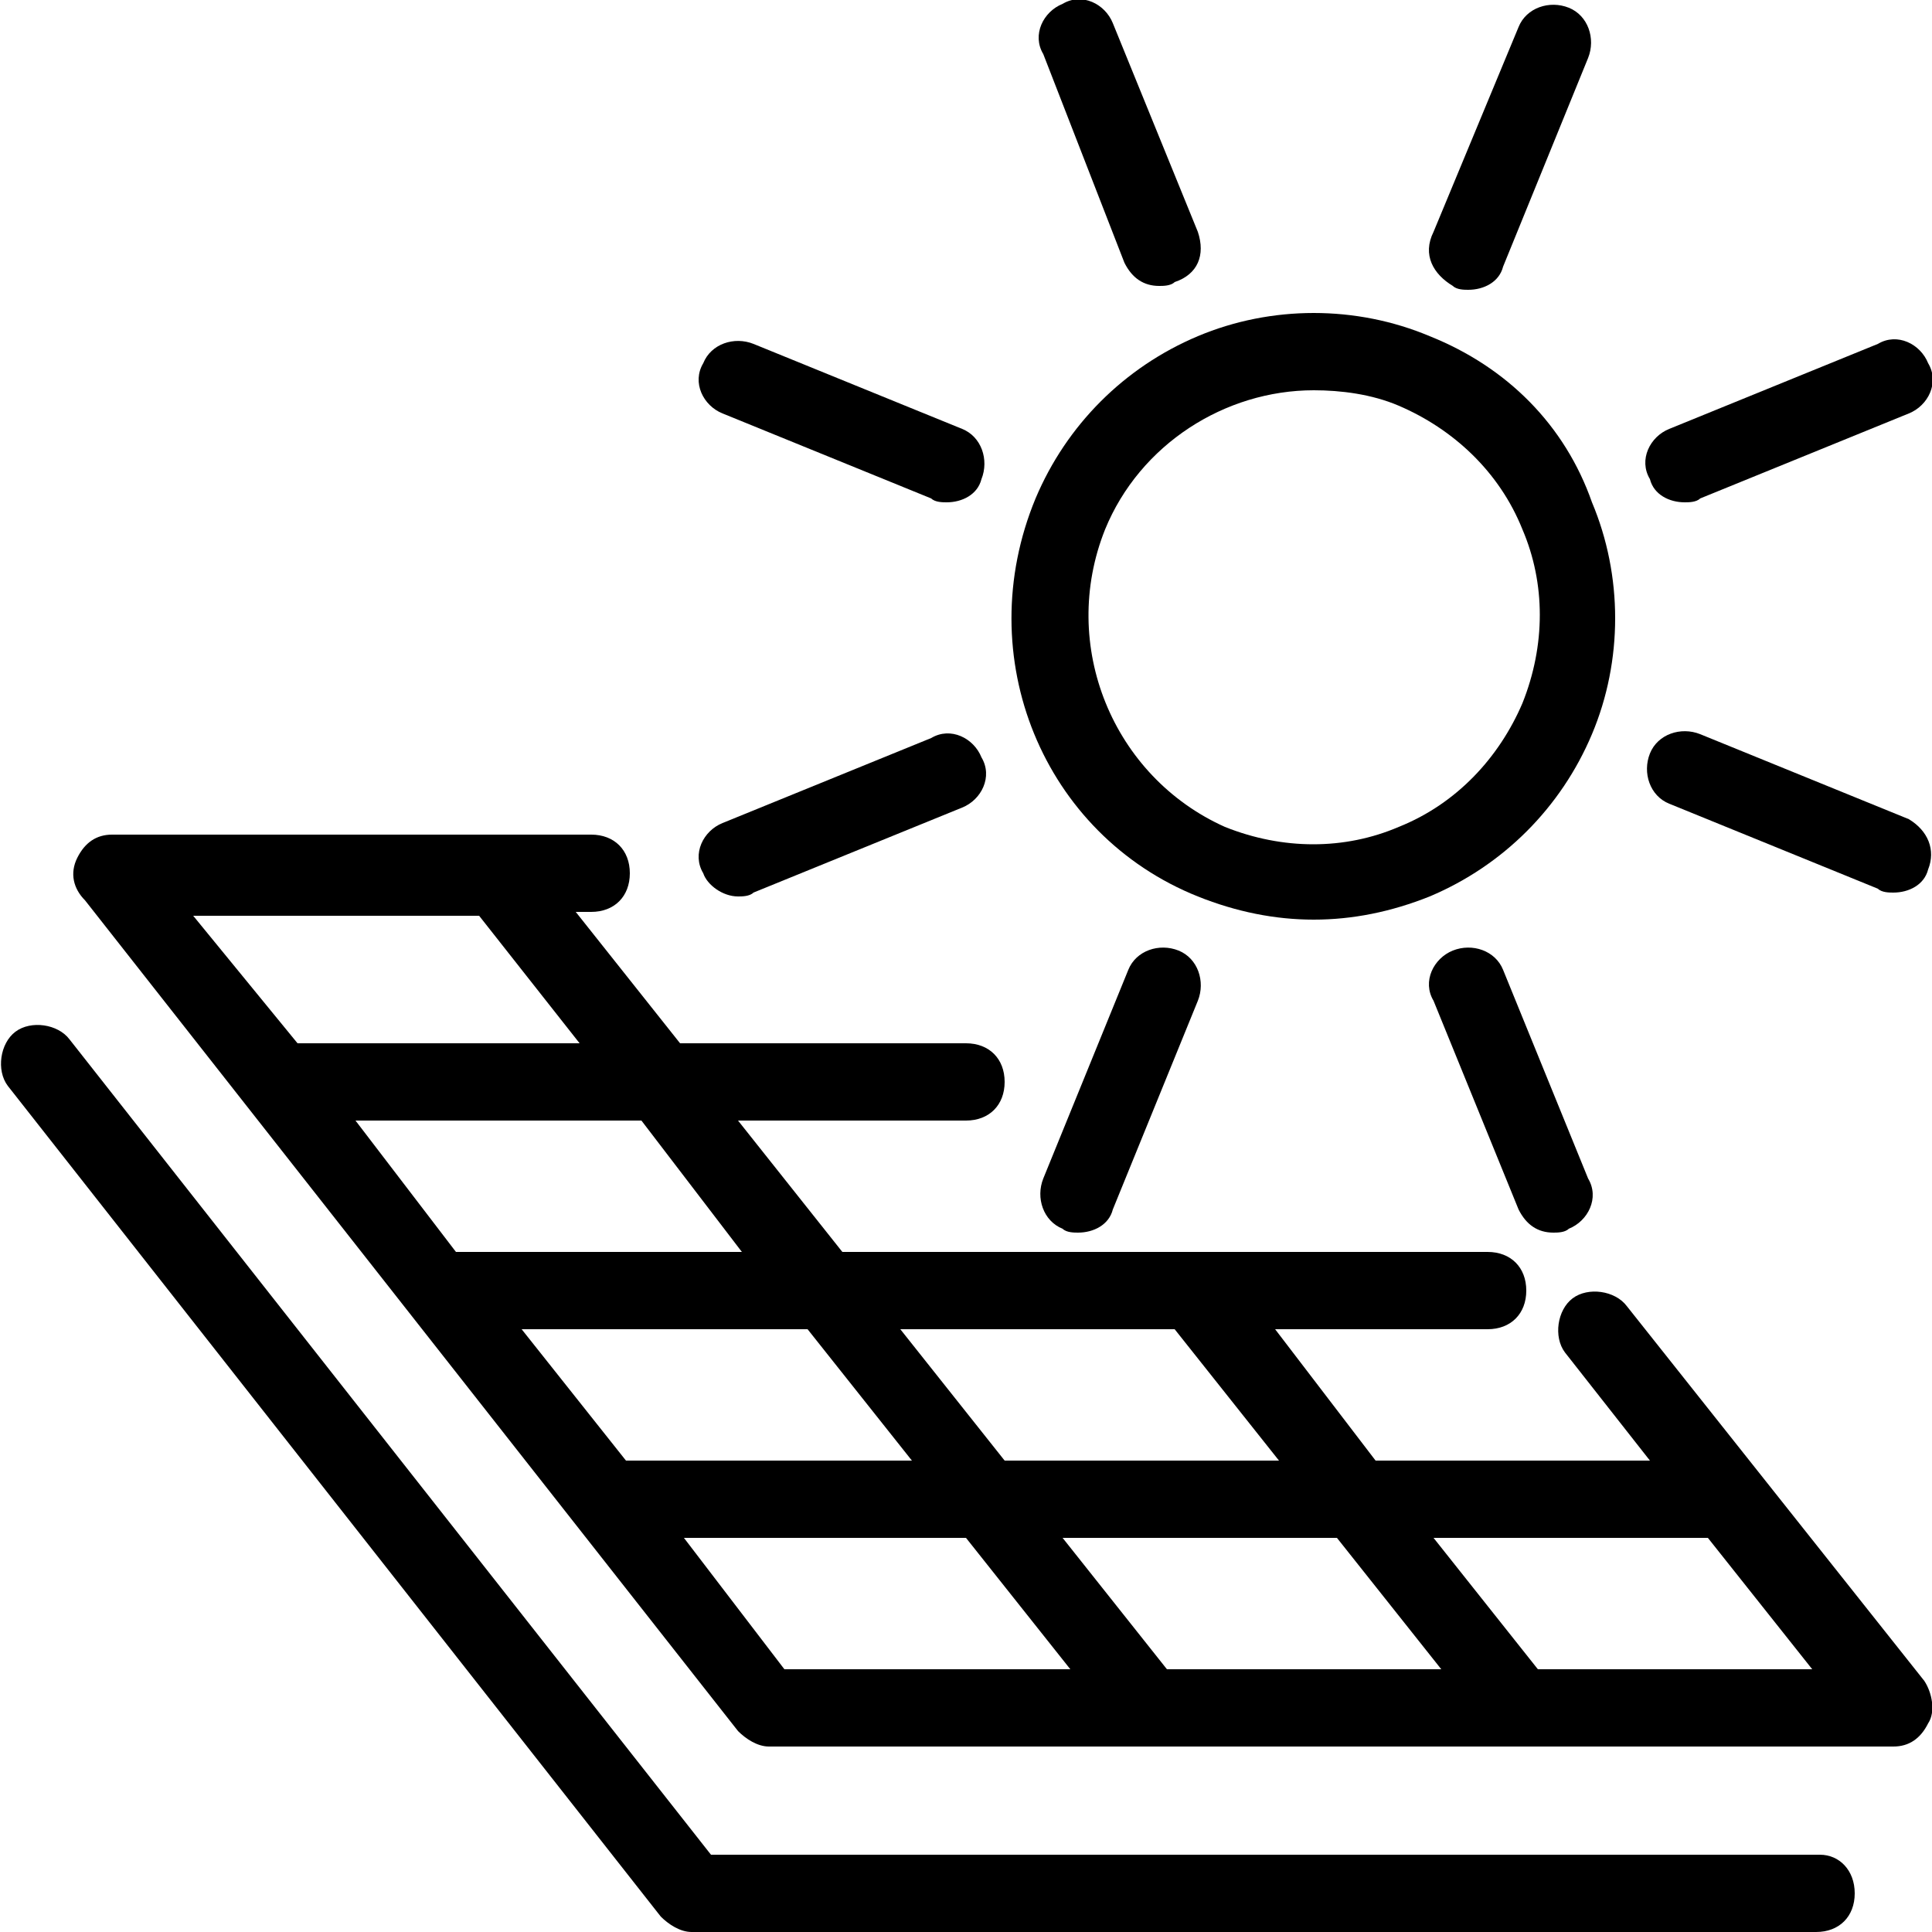
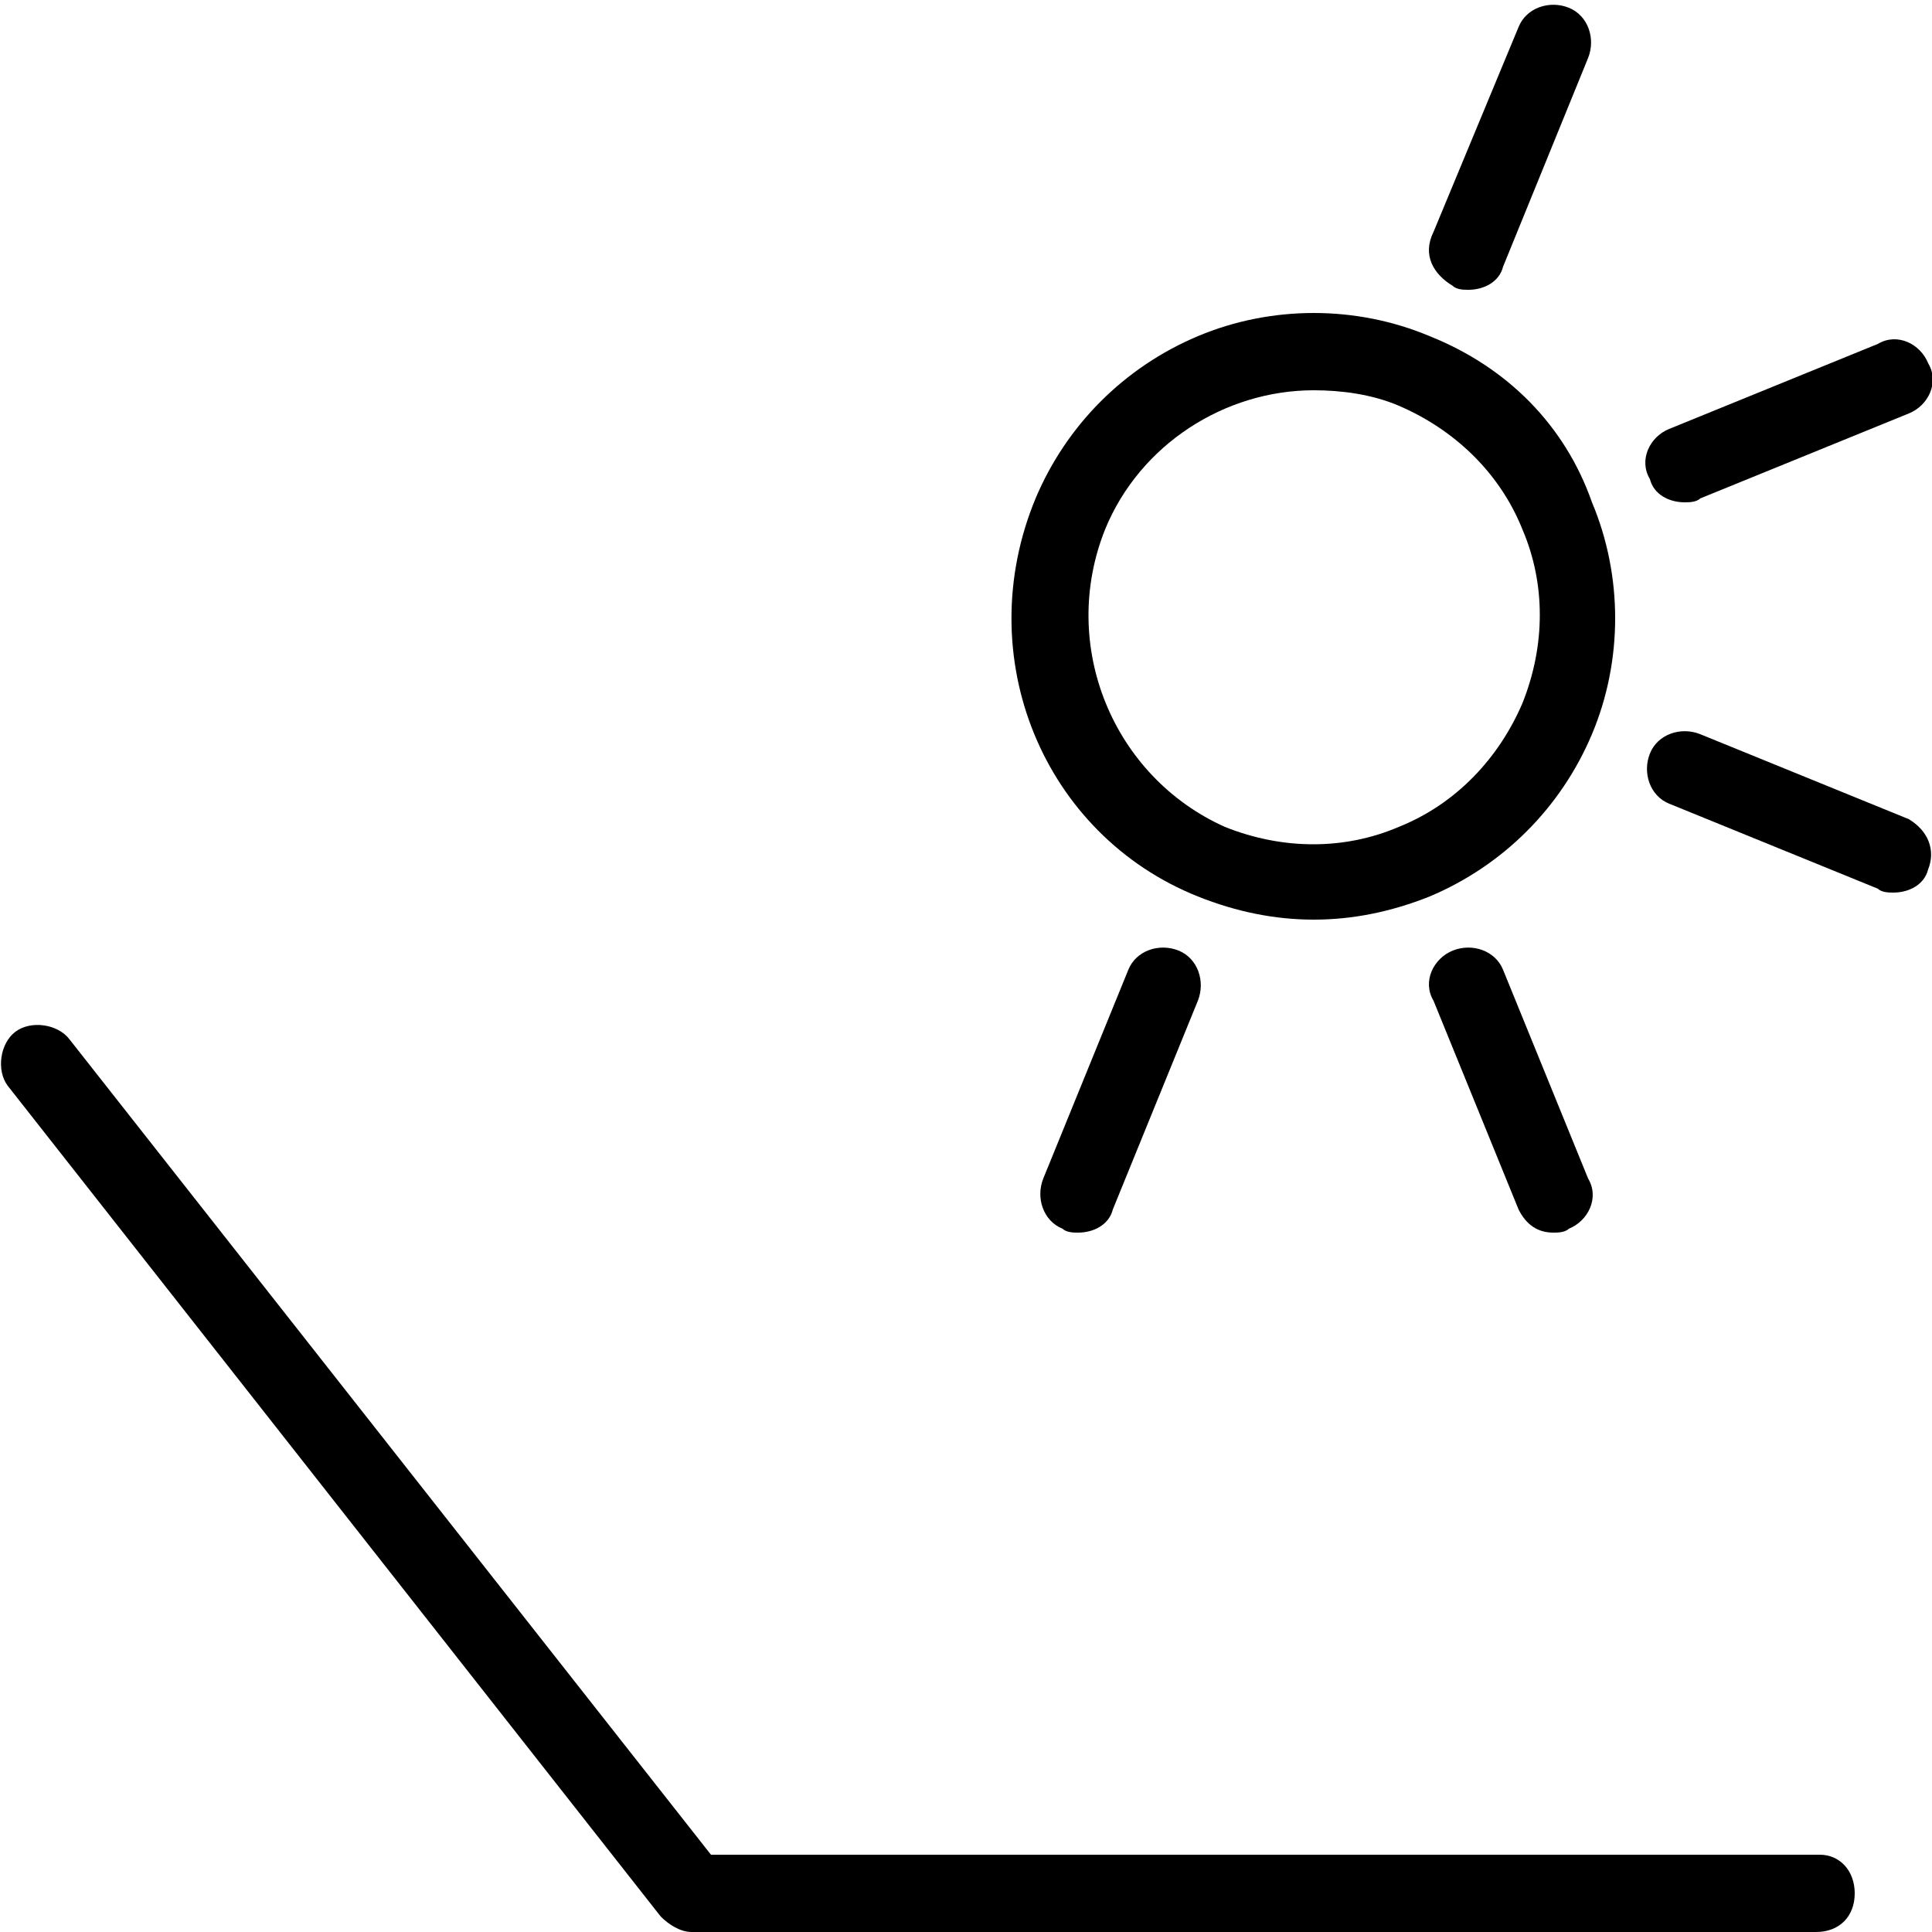
<svg xmlns="http://www.w3.org/2000/svg" version="1.1" id="Layer_1" x="0px" y="0px" viewBox="0 0 50 50" enable-background="new 0 0 50 50" xml:space="preserve">
  <g>
-     <path d="M42.1,33.8c-0.3-0.4-1-0.5-1.4-0.2c-0.4,0.3-0.5,1-0.2,1.4l2.2,2.8h-7.1L33,34.4h5.5c0.6,0,1-0.4,1-1s-0.4-1-1-1H21.8   L19.1,29H25c0.6,0,1-0.4,1-1s-0.4-1-1-1h-7.4l-2.7-3.4h0.4c0.6,0,1-0.4,1-1s-0.4-1-1-1H2.9c-0.4,0-0.7,0.2-0.9,0.6S1.9,23,2.2,23.3   l16.9,21.5c0.2,0.2,0.5,0.4,0.8,0.4H49c0.4,0,0.7-0.2,0.9-0.6c0.2-0.3,0.1-0.8-0.1-1.1L42.1,33.8z M30.4,34.4l2.7,3.4H26l-2.7-3.4   H30.4z M30.2,43.2l-2.7-3.4h7.1l2.7,3.4H30.2z M13.5,34.4h7.4l2.7,3.4h-7.4L13.5,34.4z M19.2,32.4h-7.4L9.2,29h7.4L19.2,32.4z    M12.4,23.7L15,27H7.7L5,23.7H12.4z M17.7,39.8H25l2.7,3.4h-7.4L17.7,39.8z M39.8,43.2l-2.7-3.4h7.1l2.7,3.4H39.8z" />
    <path d="M47.1,48H18.4L1.8,26.9c-0.3-0.4-1-0.5-1.4-0.2c-0.4,0.3-0.5,1-0.2,1.4l16.9,21.5c0.2,0.2,0.5,0.4,0.8,0.4h29.1   c0.6,0,1-0.4,1-1S47.6,48,47.1,48z" />
    <path d="M30.5,24.6c-0.5-0.2-1.1,0-1.3,0.5l-2.2,5.4c-0.2,0.5,0,1.1,0.5,1.3c0.1,0.1,0.3,0.1,0.4,0.1c0.4,0,0.8-0.2,0.9-0.6   l2.2-5.4C31.2,25.4,31,24.8,30.5,24.6z" />
    <path d="M37.6,7.4c0.1,0.1,0.3,0.1,0.4,0.1c0.4,0,0.8-0.2,0.9-0.6l2.2-5.4c0.2-0.5,0-1.1-0.5-1.3c-0.5-0.2-1.1,0-1.3,0.5L37.1,6   C36.8,6.6,37.1,7.1,37.6,7.4z" />
    <path d="M49.4,21.2L44,19c-0.5-0.2-1.1,0-1.3,0.5c-0.2,0.5,0,1.1,0.5,1.3l5.4,2.2c0.1,0.1,0.3,0.1,0.4,0.1c0.4,0,0.8-0.2,0.9-0.6   C50.1,22,49.9,21.5,49.4,21.2z" />
-     <path d="M18.7,10.7l5.4,2.2c0.1,0.1,0.3,0.1,0.4,0.1c0.4,0,0.8-0.2,0.9-0.6c0.2-0.5,0-1.1-0.5-1.3l-5.4-2.2c-0.5-0.2-1.1,0-1.3,0.5   C17.9,9.9,18.2,10.5,18.7,10.7z" />
    <path d="M37.6,24.6c-0.5,0.2-0.8,0.8-0.5,1.3l2.2,5.4c0.2,0.4,0.5,0.6,0.9,0.6c0.1,0,0.3,0,0.4-0.1c0.5-0.2,0.8-0.8,0.5-1.3   l-2.2-5.4C38.7,24.6,38.1,24.4,37.6,24.6z" />
-     <path d="M29.1,6.8c0.2,0.4,0.5,0.6,0.9,0.6c0.1,0,0.3,0,0.4-0.1C31,7.1,31.2,6.6,31,6l-2.2-5.4c-0.2-0.5-0.8-0.8-1.3-0.5   c-0.5,0.2-0.8,0.8-0.5,1.3L29.1,6.8z" />
    <path d="M43.6,13c0.1,0,0.3,0,0.4-0.1l5.4-2.2c0.5-0.2,0.8-0.8,0.5-1.3c-0.2-0.5-0.8-0.8-1.3-0.5l-5.4,2.2   c-0.5,0.2-0.8,0.8-0.5,1.3C42.8,12.8,43.2,13,43.6,13z" />
-     <path d="M19.1,23.2c0.1,0,0.3,0,0.4-0.1l5.4-2.2c0.5-0.2,0.8-0.8,0.5-1.3c-0.2-0.5-0.8-0.8-1.3-0.5l-5.4,2.2   c-0.5,0.2-0.8,0.8-0.5,1.3C18.3,22.9,18.7,23.2,19.1,23.2z" />
    <path d="M31,23.2c1,0.4,2,0.6,3,0.6c1,0,2-0.2,3-0.6c1.9-0.8,3.4-2.3,4.2-4.2c0.8-1.9,0.8-4.1,0-6C40.5,11,39,9.5,37,8.7   c-1.9-0.8-4.1-0.8-6,0c-1.9,0.8-3.4,2.3-4.2,4.2C25.1,17,27,21.6,31,23.2z M28.6,13.7c0.9-2.2,3.1-3.6,5.4-3.6   c0.7,0,1.5,0.1,2.2,0.4c1.4,0.6,2.6,1.7,3.2,3.2c0.6,1.4,0.6,3,0,4.5c-0.6,1.4-1.7,2.6-3.2,3.2c-1.4,0.6-3,0.6-4.5,0   C28.8,20.1,27.4,16.7,28.6,13.7z" />
  </g>
</svg>